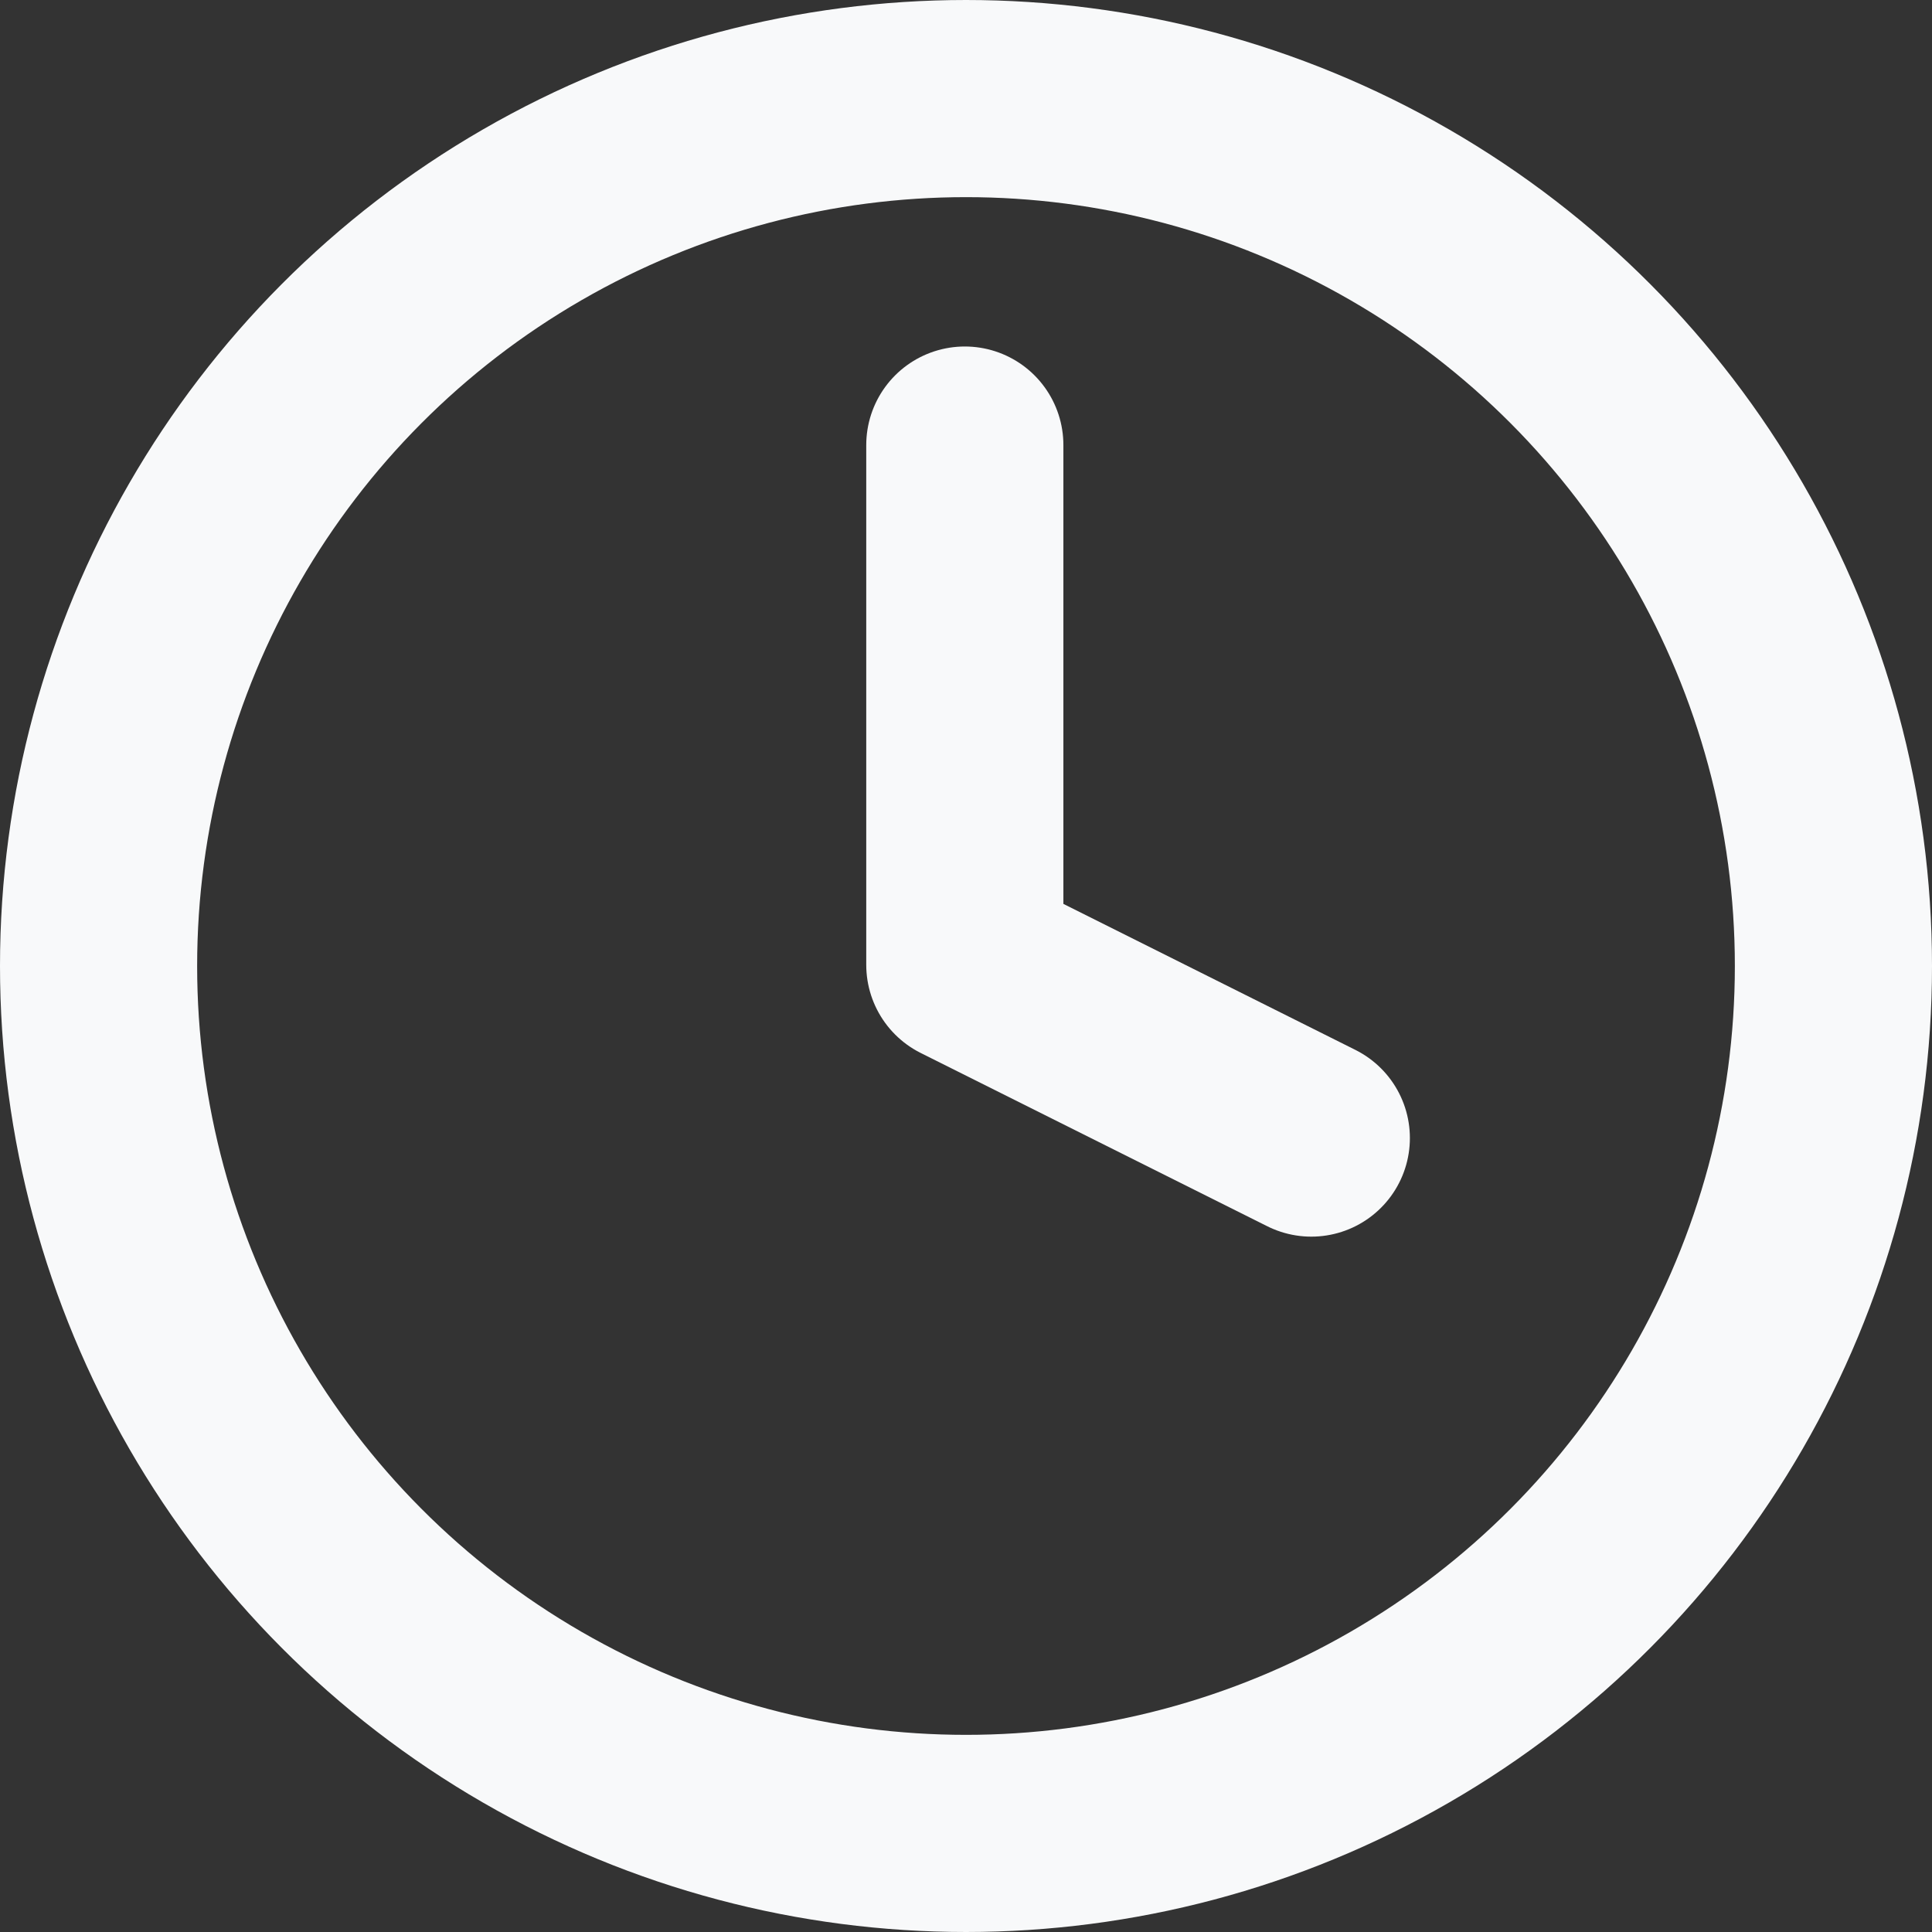
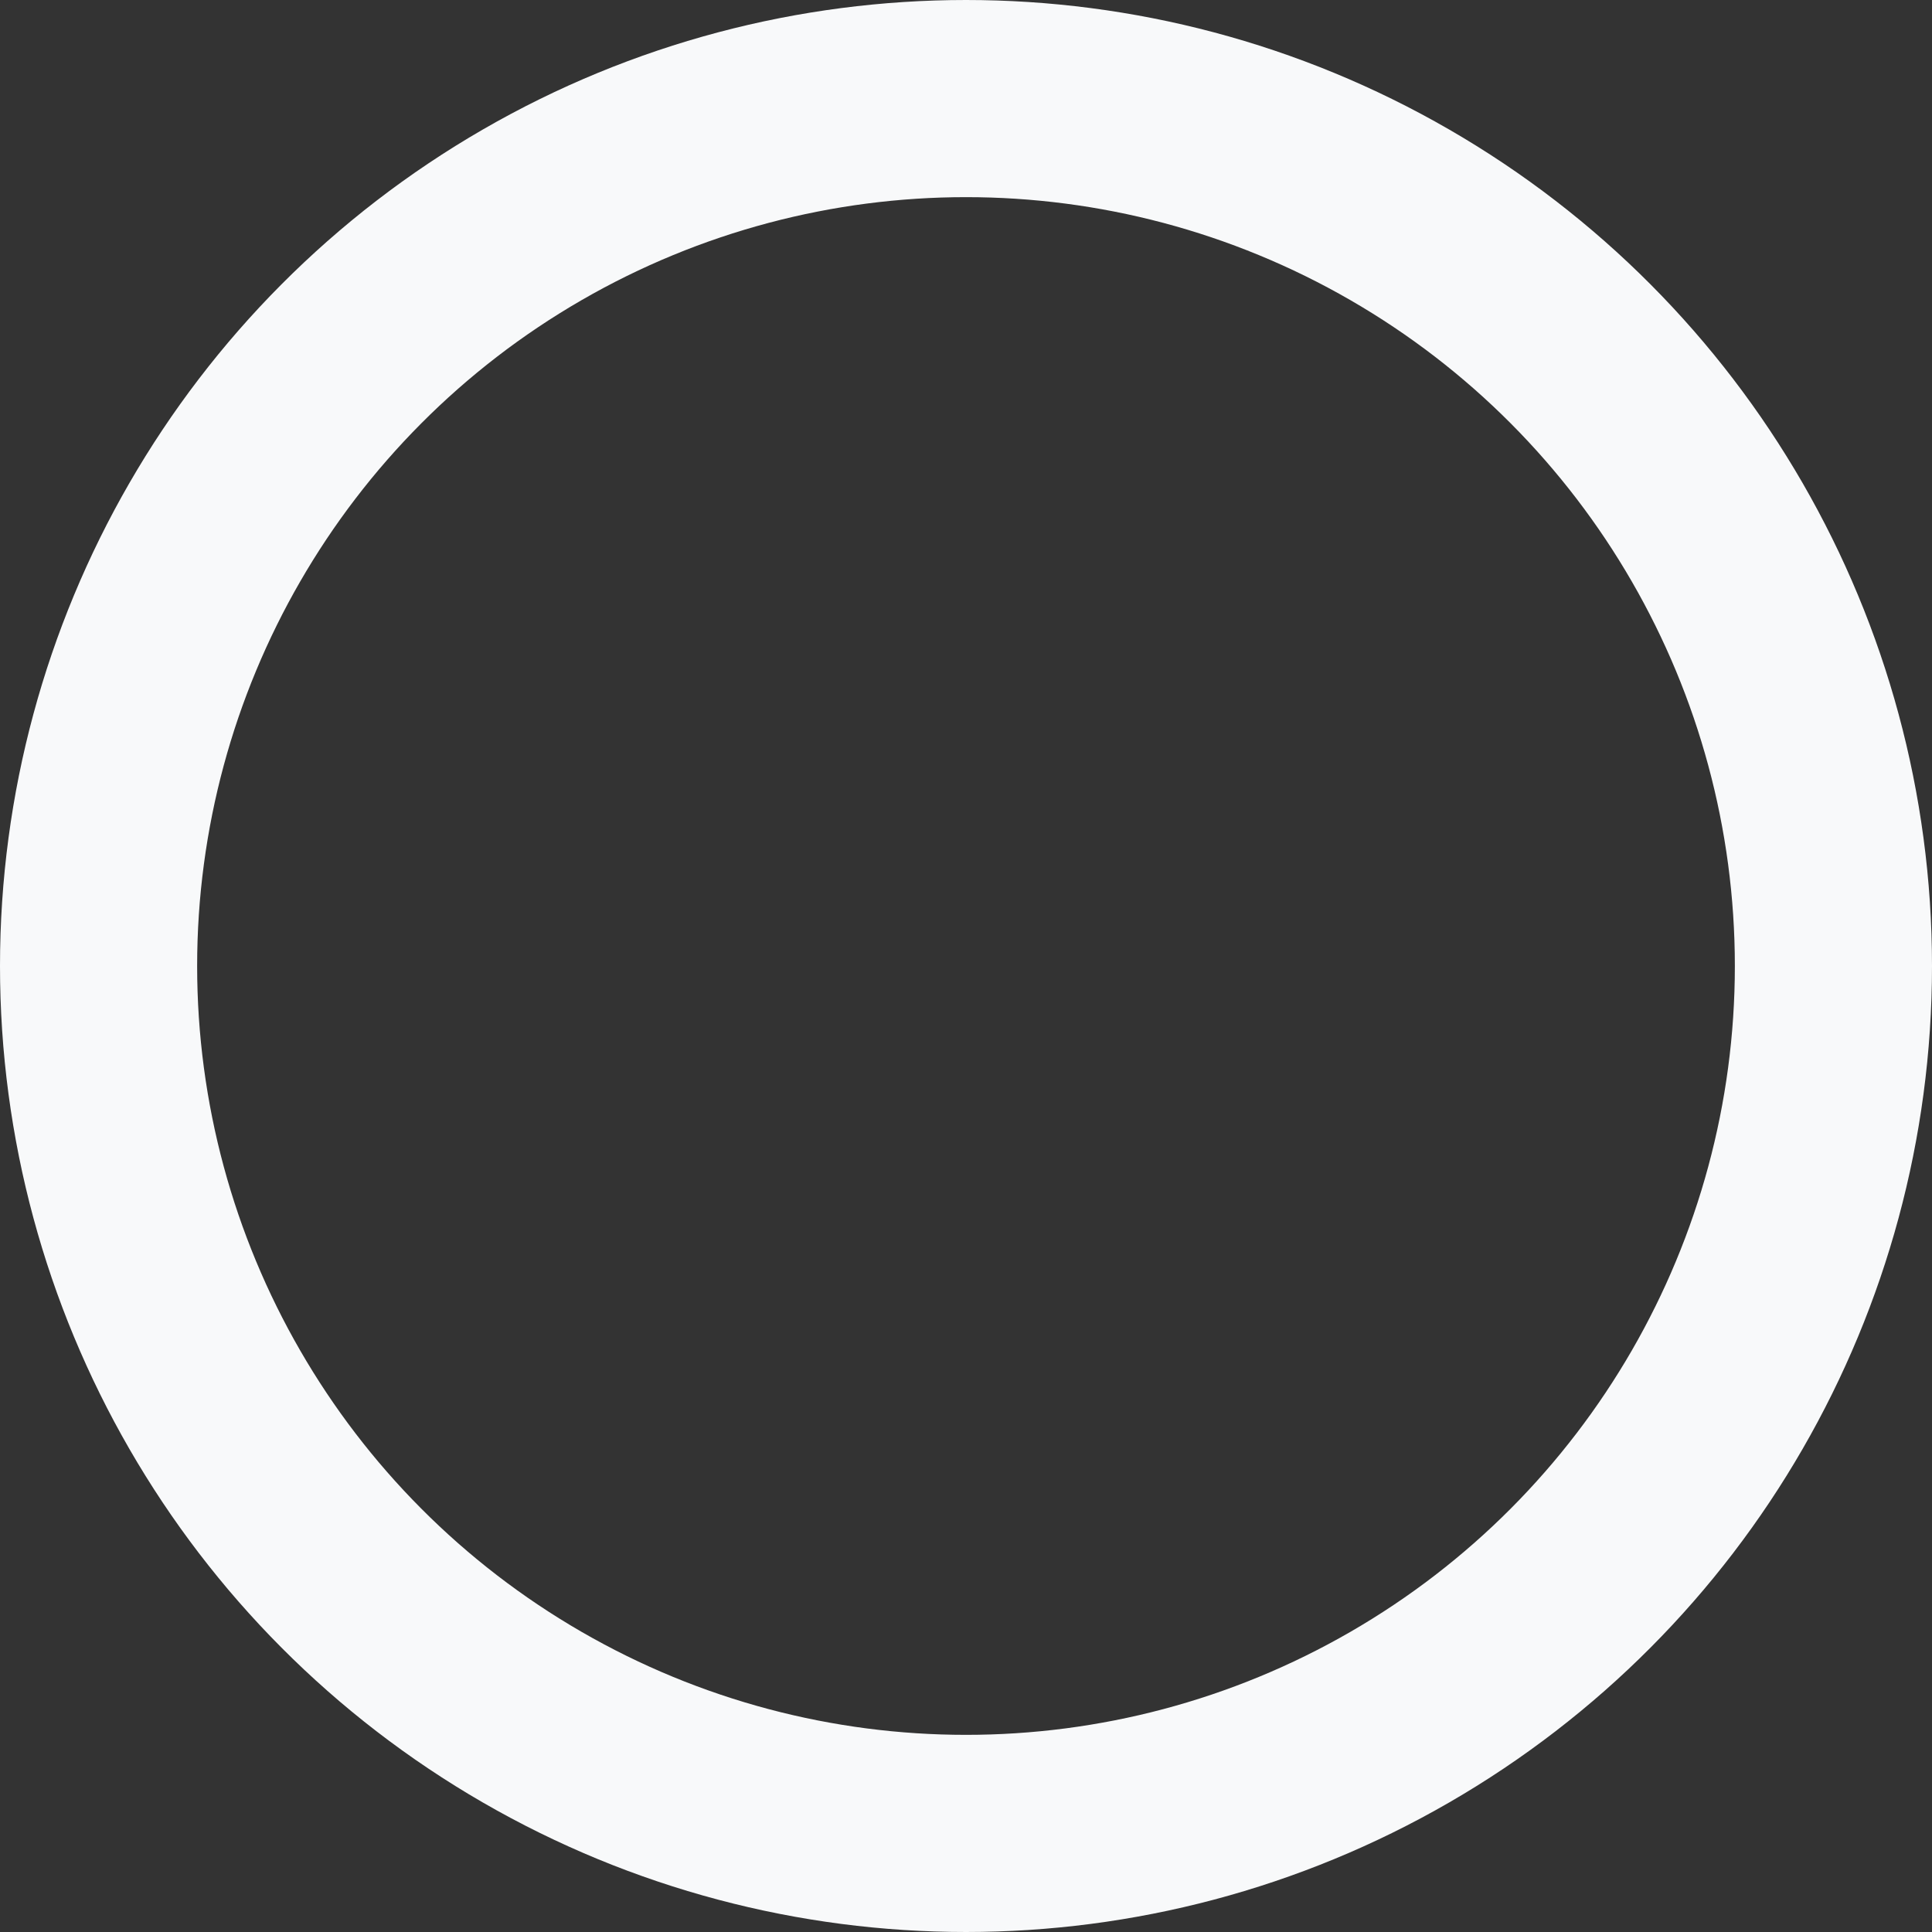
<svg xmlns="http://www.w3.org/2000/svg" width="49" height="49" viewBox="0 0 49 49">
  <rect x="0" y="0" width="49" height="49" fill="#333333" stroke="none" />
  <g id="clock" transform="translate(0.5 0.5)">
    <circle id="Ellipse_8" data-name="Ellipse 8" cx="22" cy="22" r="22" transform="translate(2 2)" fill="none" stroke="#f8f9fa" stroke-linecap="round" stroke-linejoin="round" stroke-width="5" />
-     <path id="Pfad_3275" data-name="Pfad 3275" d="M12,6V19.182l8.788,4.394" transform="translate(11.97 4.788)" fill="none" stroke="#f8f9fa" stroke-linecap="round" stroke-linejoin="round" stroke-width="5" />
  </g>
</svg>